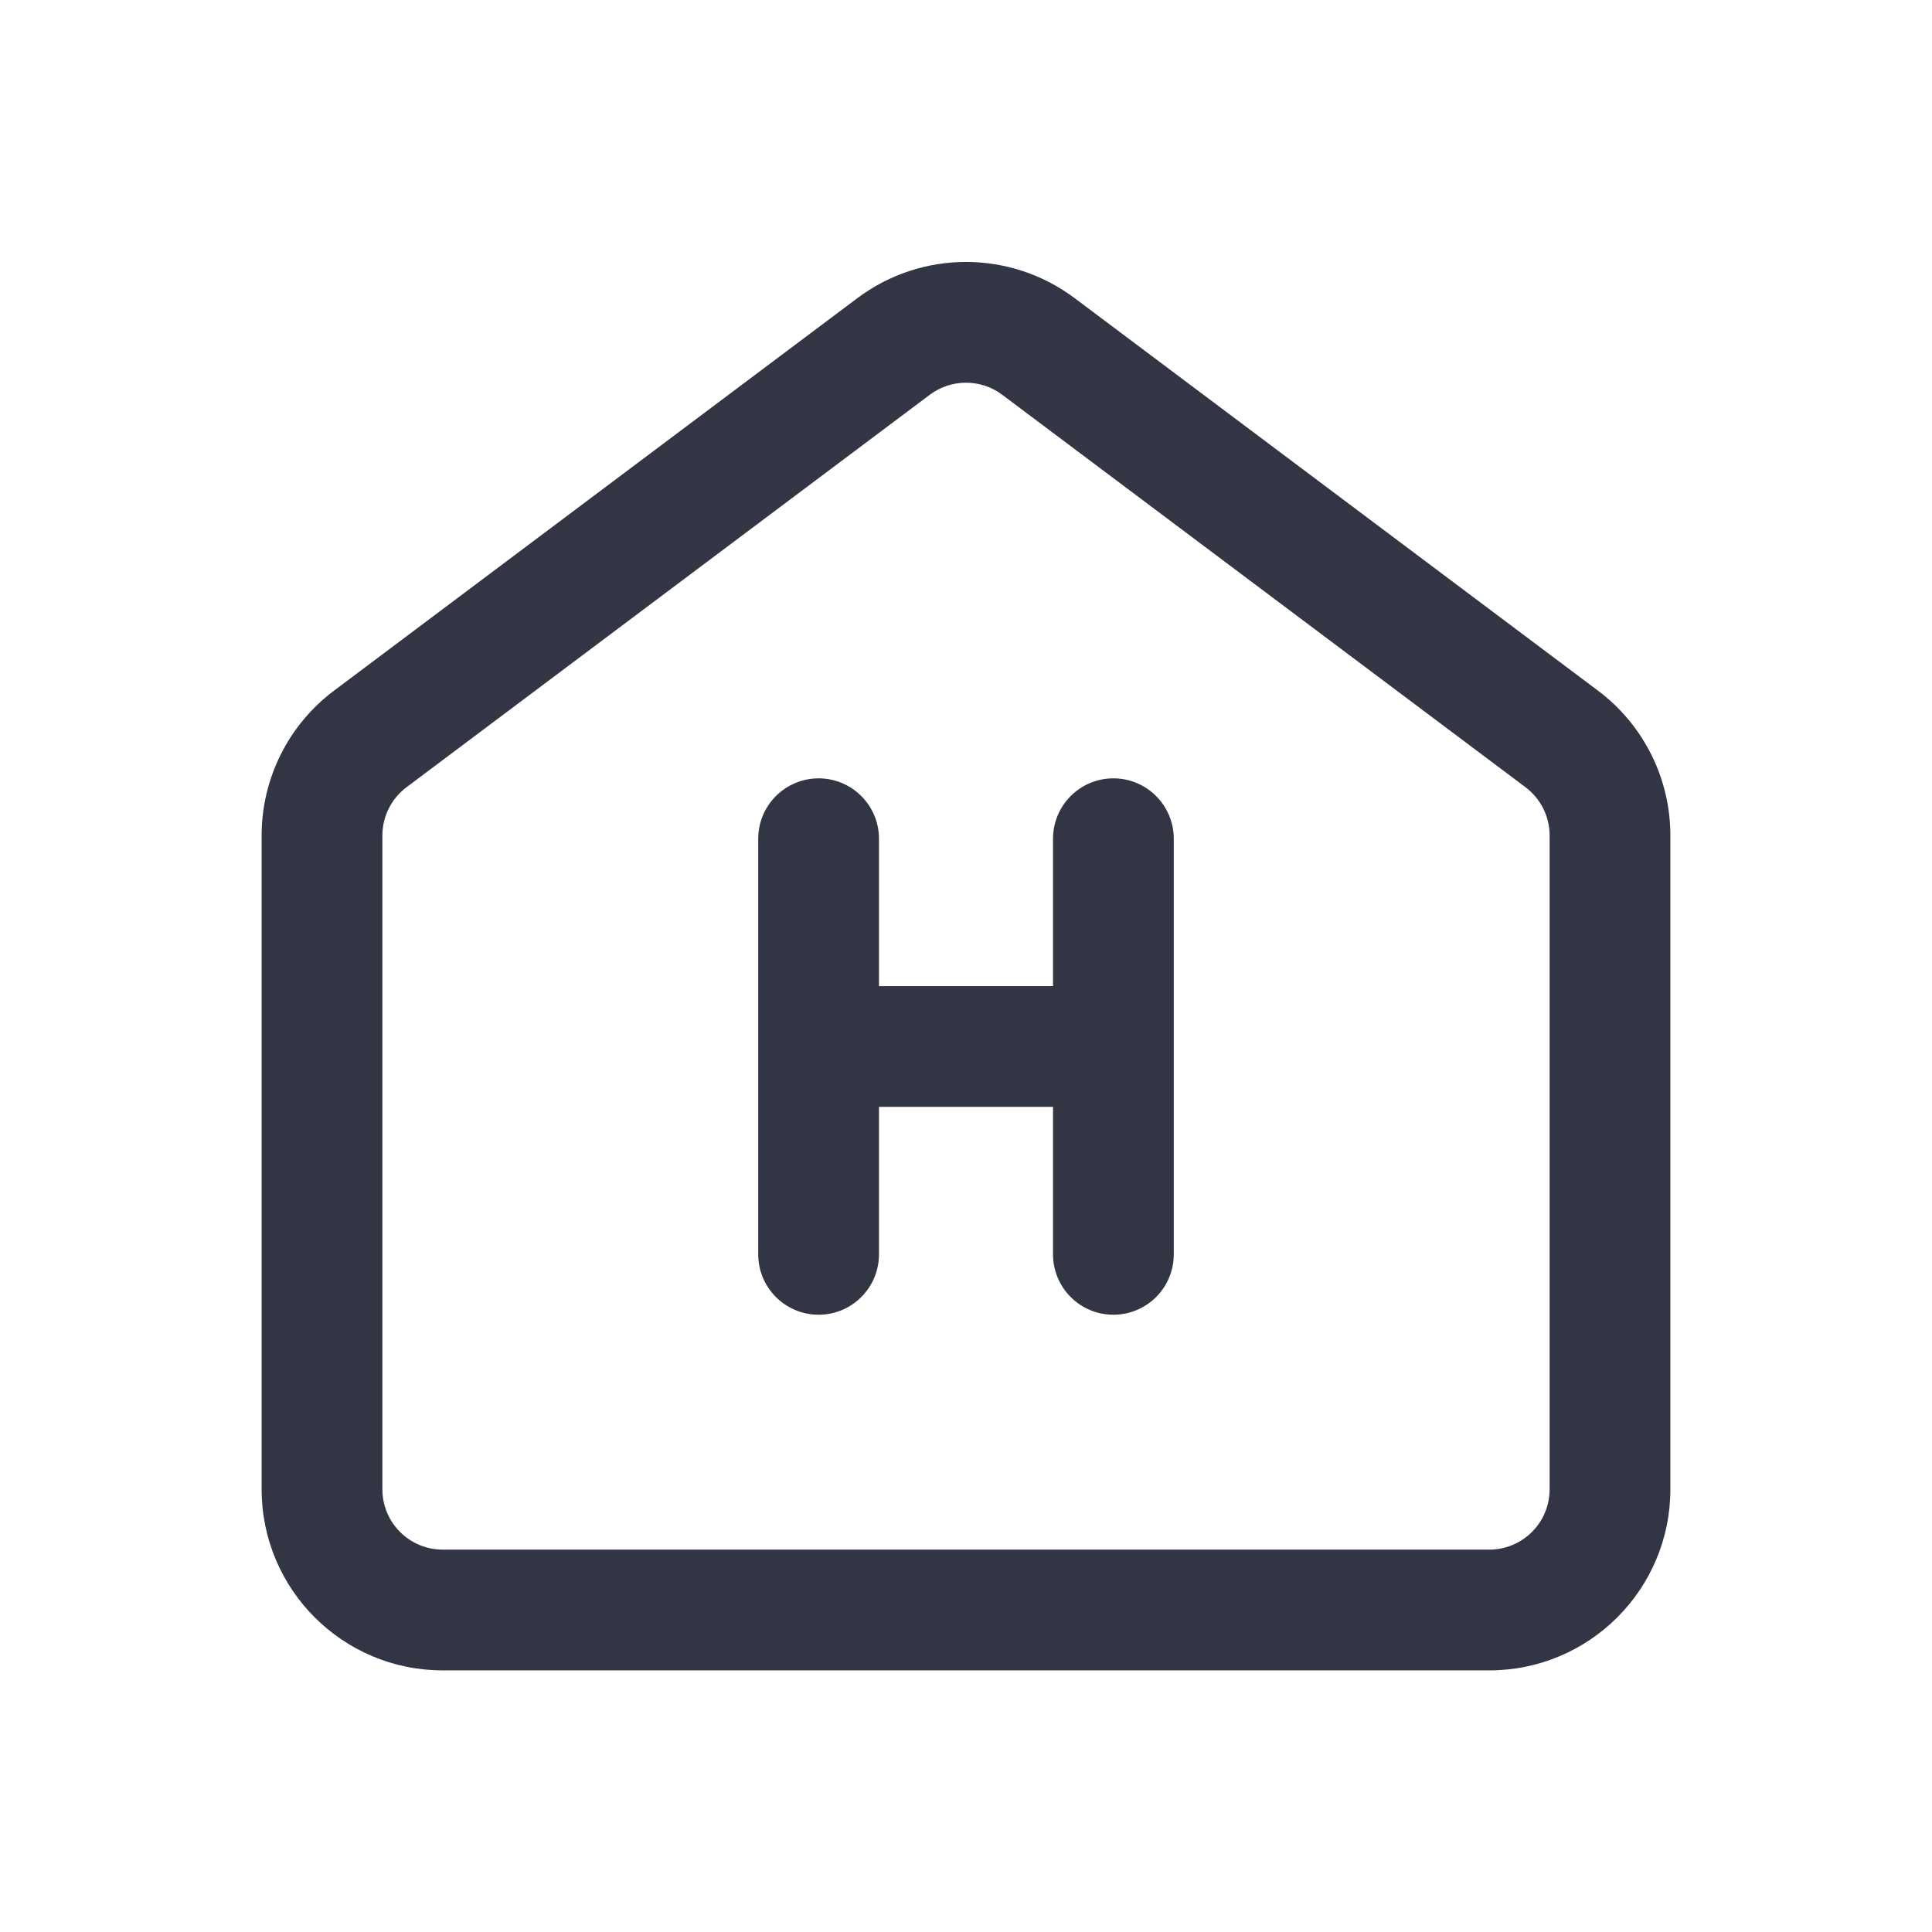
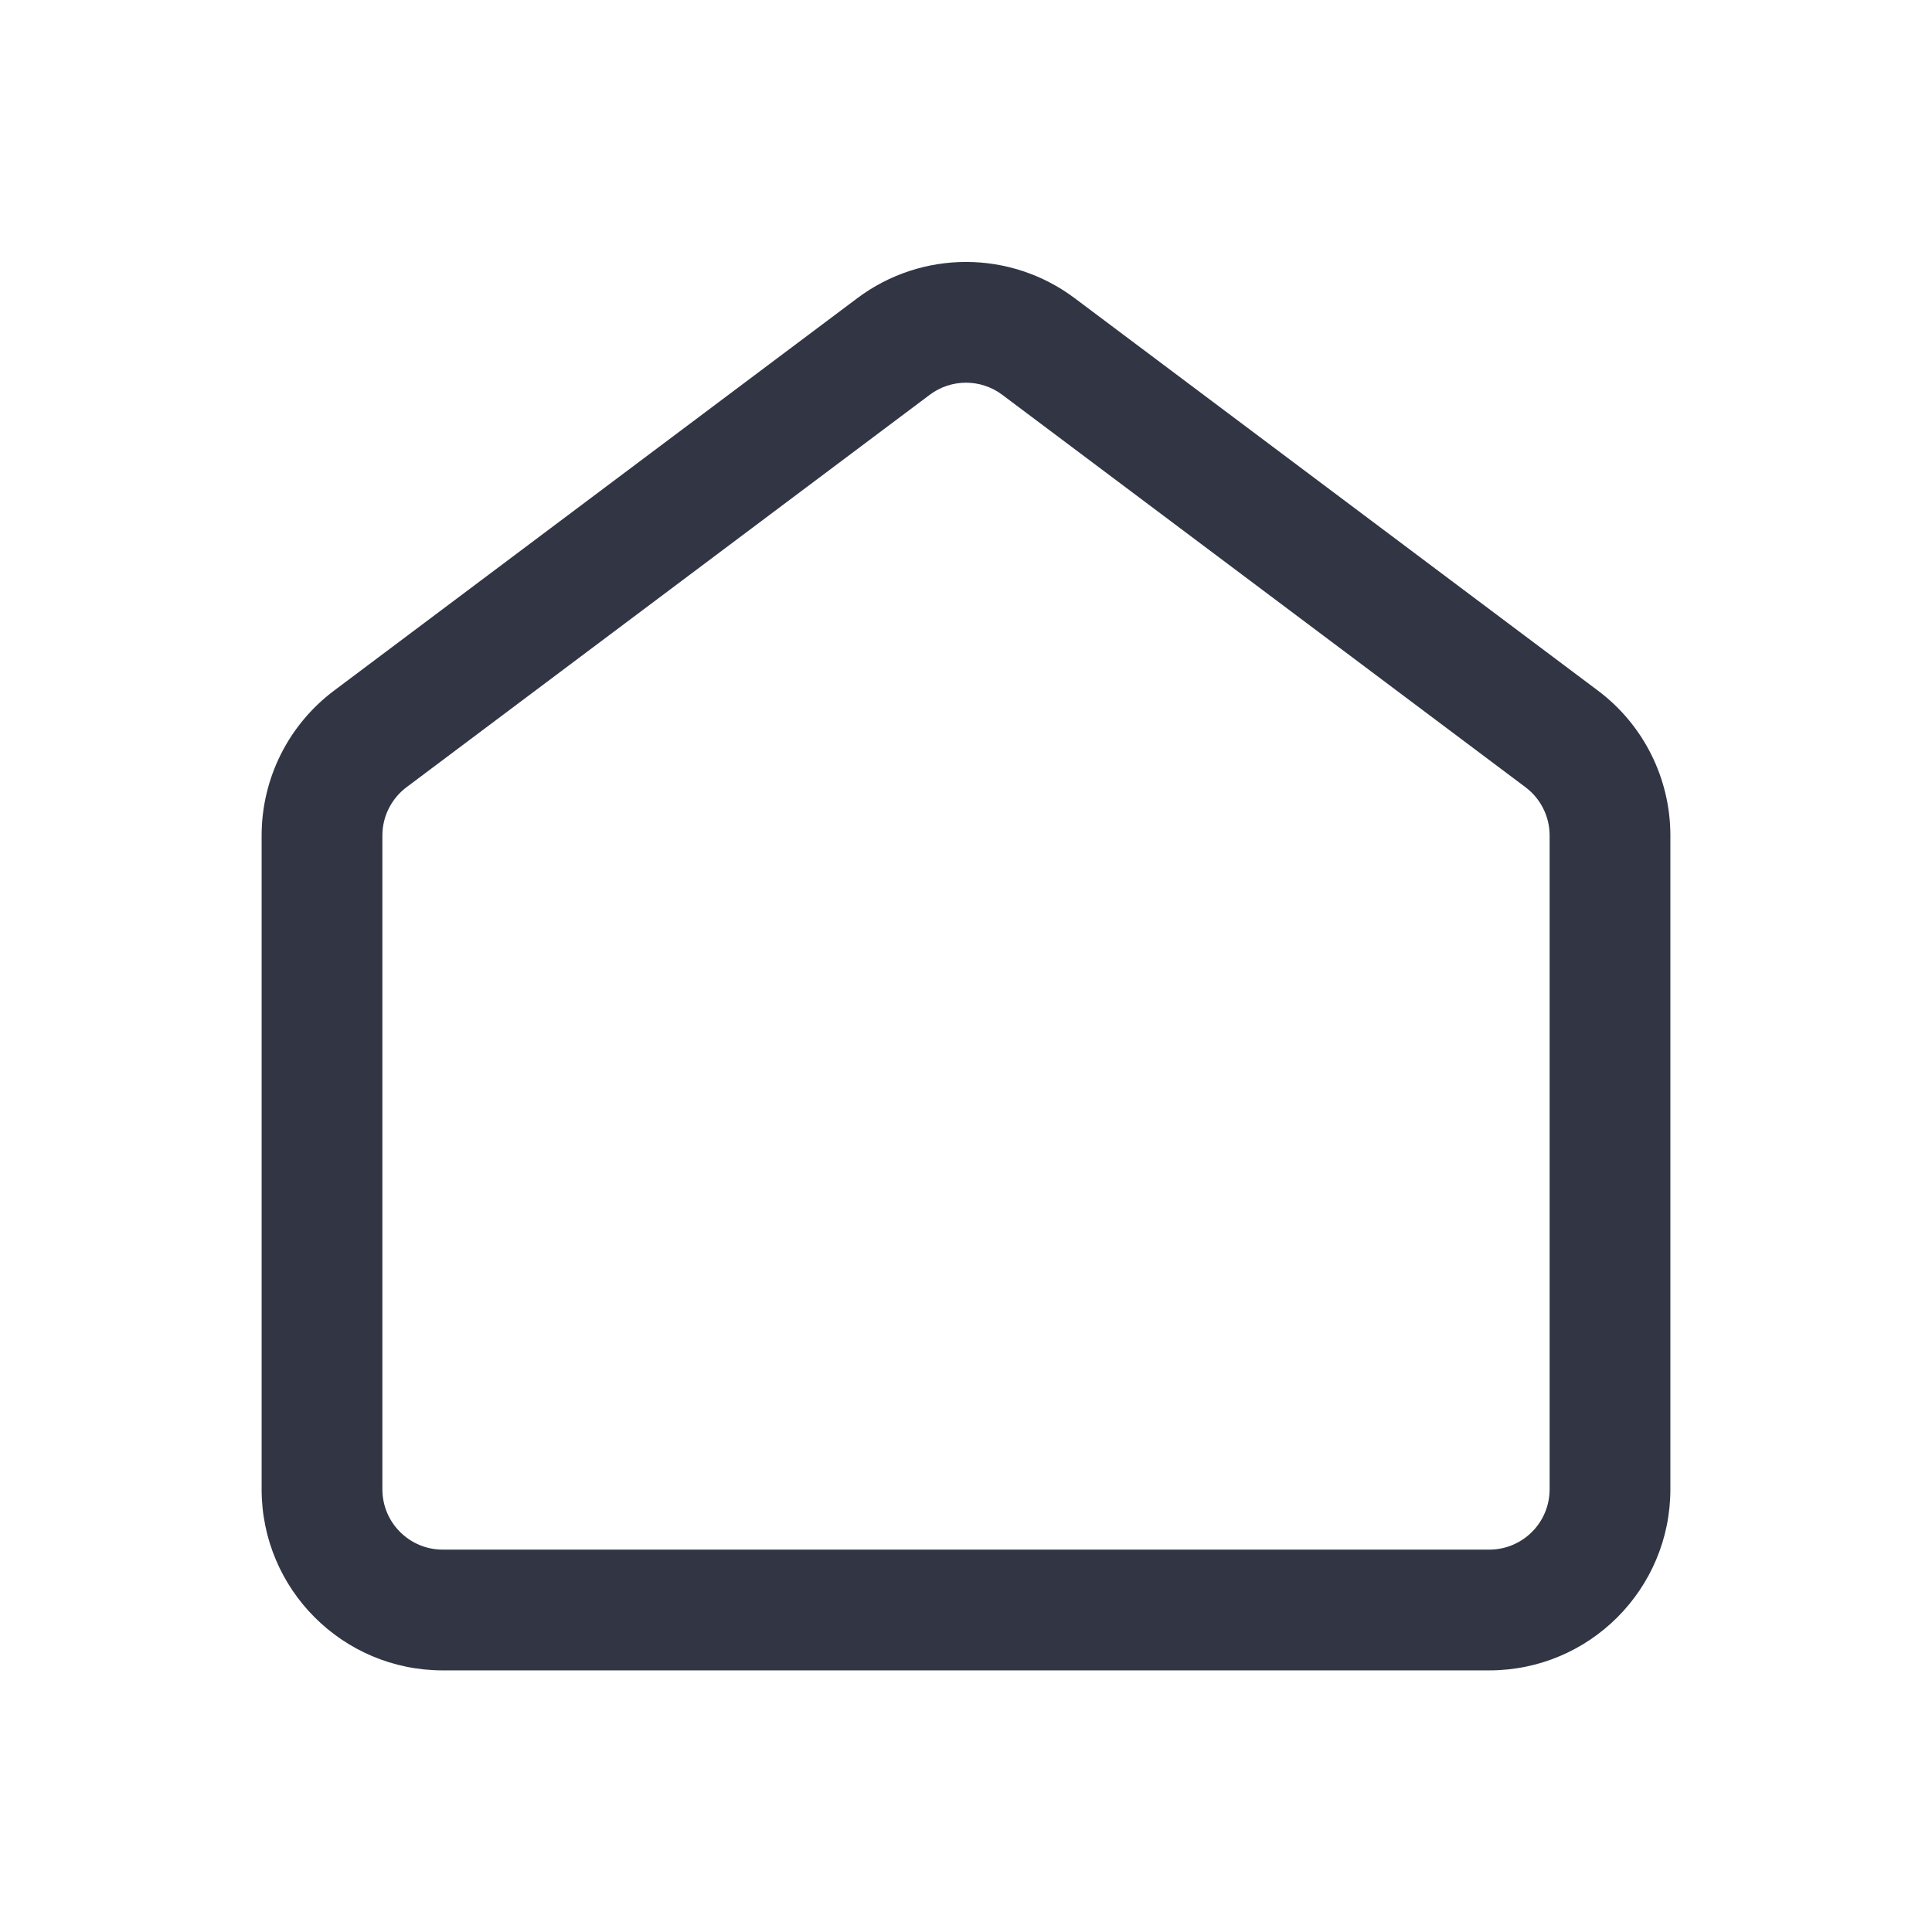
<svg xmlns="http://www.w3.org/2000/svg" width="24" height="24" viewBox="0 0 24 24" fill="none">
-   <path d="M10.919 10.419C10.919 10.005 10.583 9.669 10.169 9.669C9.755 9.669 9.419 10.005 9.419 10.419V15.582C9.419 15.996 9.755 16.332 10.169 16.332C10.583 16.332 10.919 15.996 10.919 15.582L10.919 13.75H13.081L13.081 15.582C13.081 15.996 13.416 16.332 13.831 16.332C14.245 16.332 14.581 15.996 14.581 15.582L14.581 10.419C14.581 10.005 14.245 9.669 13.831 9.669C13.416 9.669 13.081 10.005 13.081 10.419V12.25H10.919L10.919 10.419Z" fill="#323544" />
  <path fill-rule="evenodd" clip-rule="evenodd" d="M13.35 3.704C12.55 3.104 11.45 3.104 10.65 3.704L4.15 8.579C3.583 9.004 3.25 9.671 3.25 10.379V18.5C3.25 19.743 4.257 20.75 5.5 20.75H18.5C19.743 20.75 20.75 19.743 20.75 18.5V10.379C20.75 9.671 20.417 9.004 19.85 8.579L13.35 3.704ZM11.55 4.904C11.817 4.704 12.183 4.704 12.45 4.904L18.95 9.779C19.139 9.921 19.25 10.143 19.25 10.379V18.5C19.25 18.915 18.914 19.25 18.5 19.25H5.5C5.086 19.25 4.75 18.915 4.75 18.5V10.379C4.75 10.143 4.861 9.921 5.05 9.779L11.55 4.904Z" fill="#323544" />
</svg>